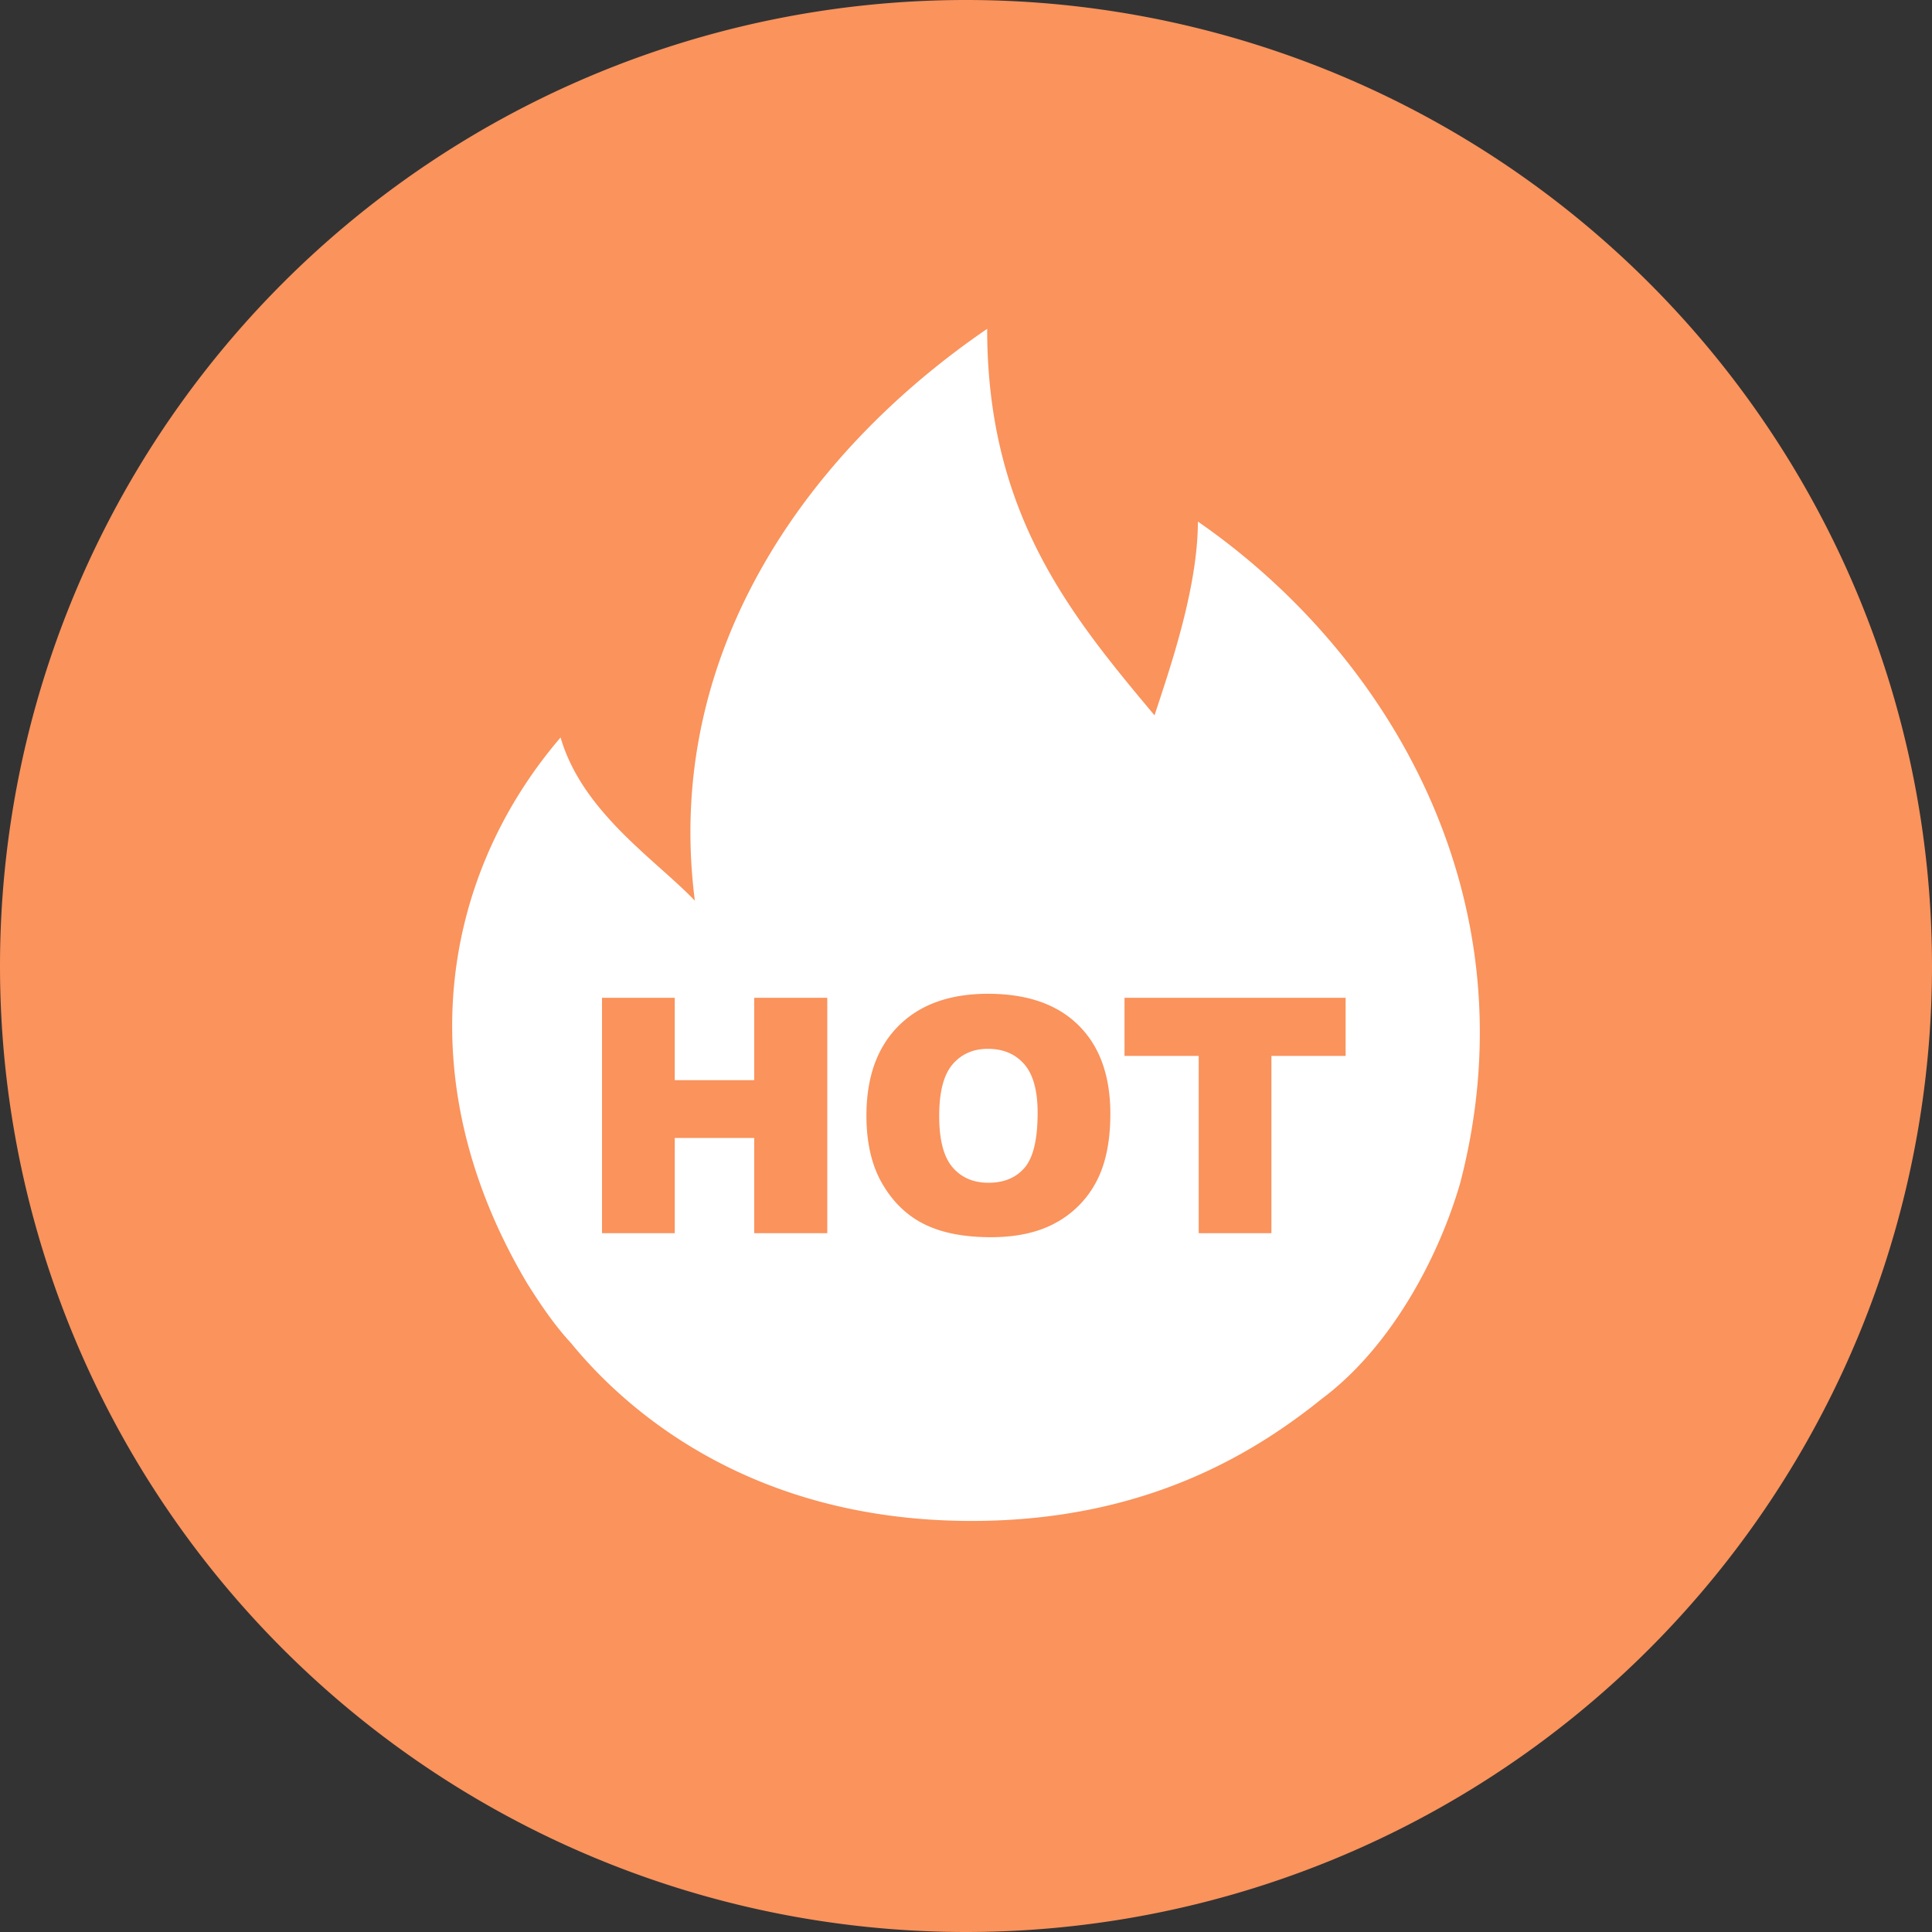
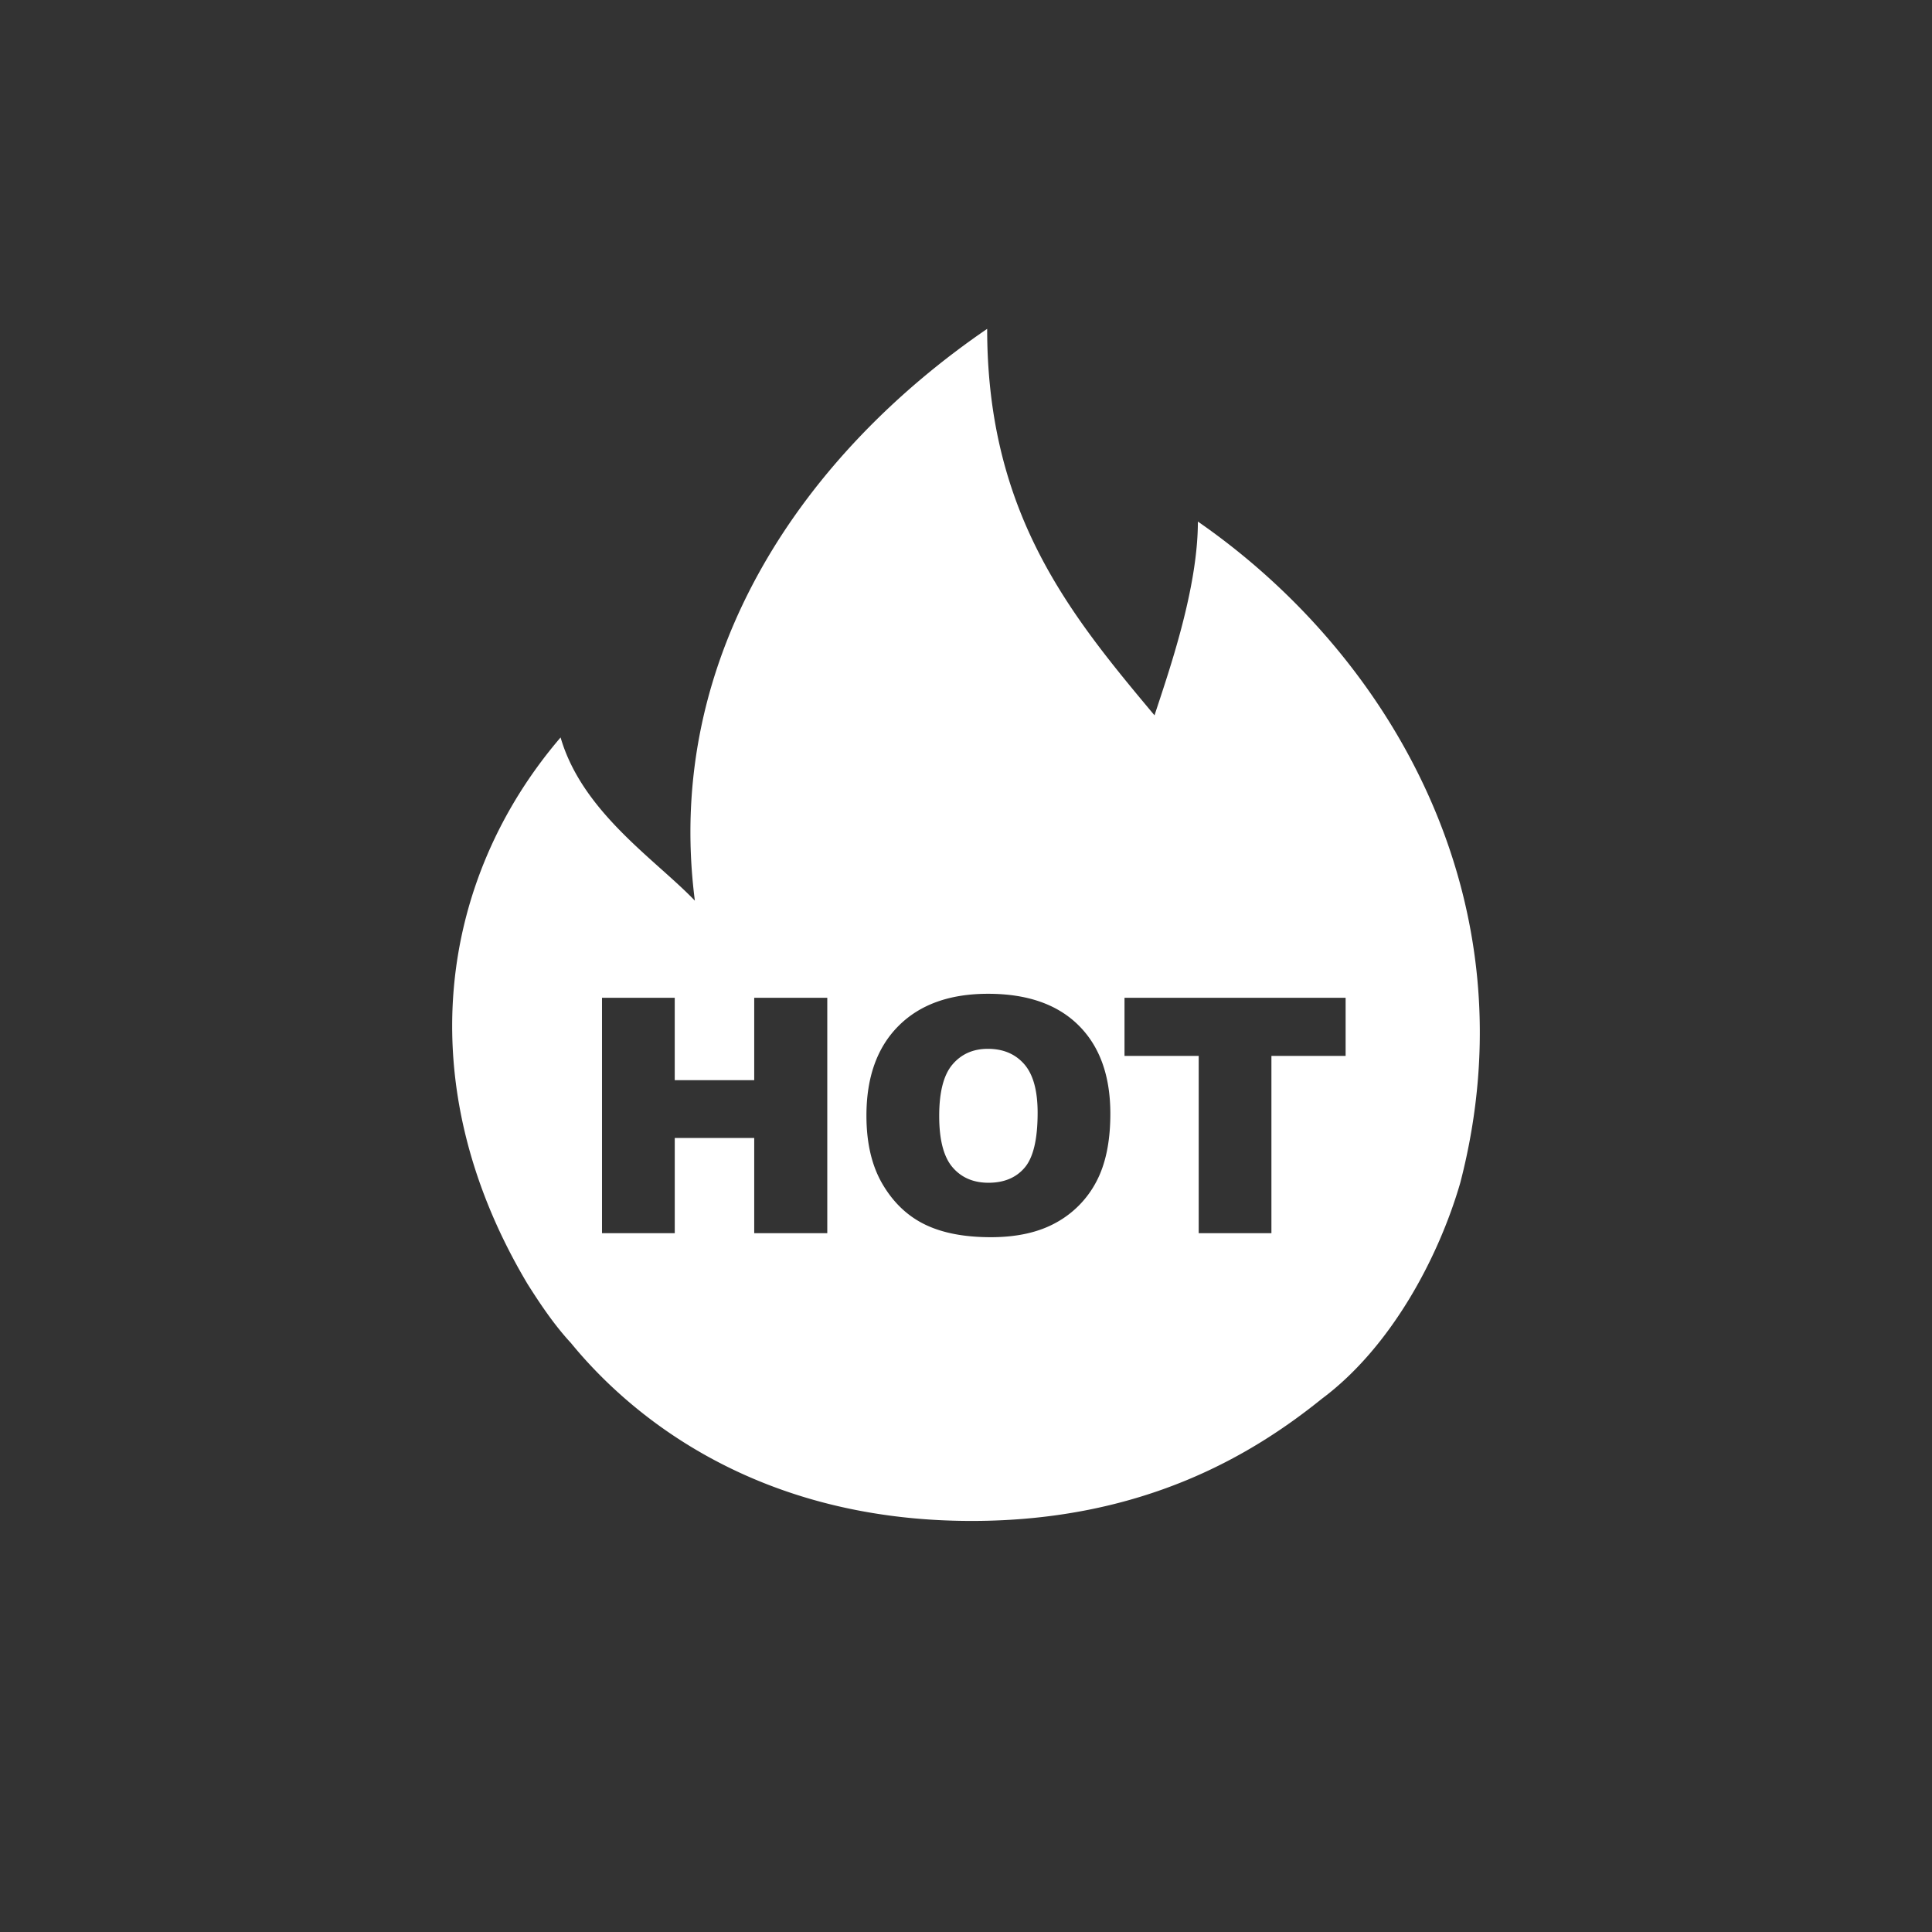
<svg xmlns="http://www.w3.org/2000/svg" t="1699942223946" class="icon" viewBox="0 0 1024 1024" version="1.1" p-id="39194" width="32" height="32">
  <rect x="0" y="0" width="1024" height="1024" fill="#333333" stroke="none" />
-   <path d="M0 0h1024v1024H0z" fill="#D8D8D8" fill-opacity="0" p-id="39195" />
-   <path d="M512 512m-512 0a512 512 0 1 0 1024 0 512 512 0 1 0-1024 0Z" fill="#FA935C" p-id="39196" />
  <path d="M523.22 174.298c0 92.781 39.555 145.724 81.31 195.998l7.386 8.846c7.658-23.443 22.986-66.985 22.986-102.705 102.378 70.885 177.925 200.944 139.057 350.524-11.493 39.631-36.679 87.073-73.358 114.427C663.922 770.963 605.892 806.128 515.007 806.128c-119.34 0-185.039-60.841-212.415-94.328-9.303-10.044-16.972-21.765-22.986-31.265-63.51-106.594-46.538-214.877 17.517-289.672 11.493 39.631 50.361 64.741 71.168 86.517C351.319 345.654 428.511 239.039 523.22 174.298z m0.436 352.43c-20.262 0-36.058 5.665-47.398 17.016-11.351 11.351-17.027 27.201-17.027 47.572 0 14.587 2.865 26.722 8.606 36.428 5.719 9.695 13.203 16.798 22.419 21.275 9.216 4.488 20.861 6.721 34.936 6.721 13.835 0 25.404-2.593 34.685-7.789a52.485 52.485 0 0 0 21.275-21.787c4.902-9.325 7.353-21.286 7.353-35.862 0-20.088-5.61-35.709-16.842-46.853-11.242-11.155-27.234-16.722-48.008-16.722z m-166.041 2.124H319.074V653.617h38.563v-50.47h42.115V653.617h38.727V528.852h-38.727v43.662h-42.126v-43.662z m355.568 0H596.012v30.807h39.326V653.617h38.542v-93.957h39.326v-30.807zM523.58 555.901c8.116 0 14.543 2.713 19.282 8.127 4.739 5.425 7.103 13.998 7.103 25.753 0 13.944-2.266 23.628-6.809 29.021-4.532 5.381-10.948 8.083-19.227 8.083-8.061 0-14.423-2.756-19.107-8.257-4.684-5.501-7.026-14.554-7.026-27.147 0-12.713 2.353-21.82 7.07-27.321 4.706-5.501 10.948-8.257 18.715-8.257z" fill="#FFFFFF" p-id="39197" />
</svg>